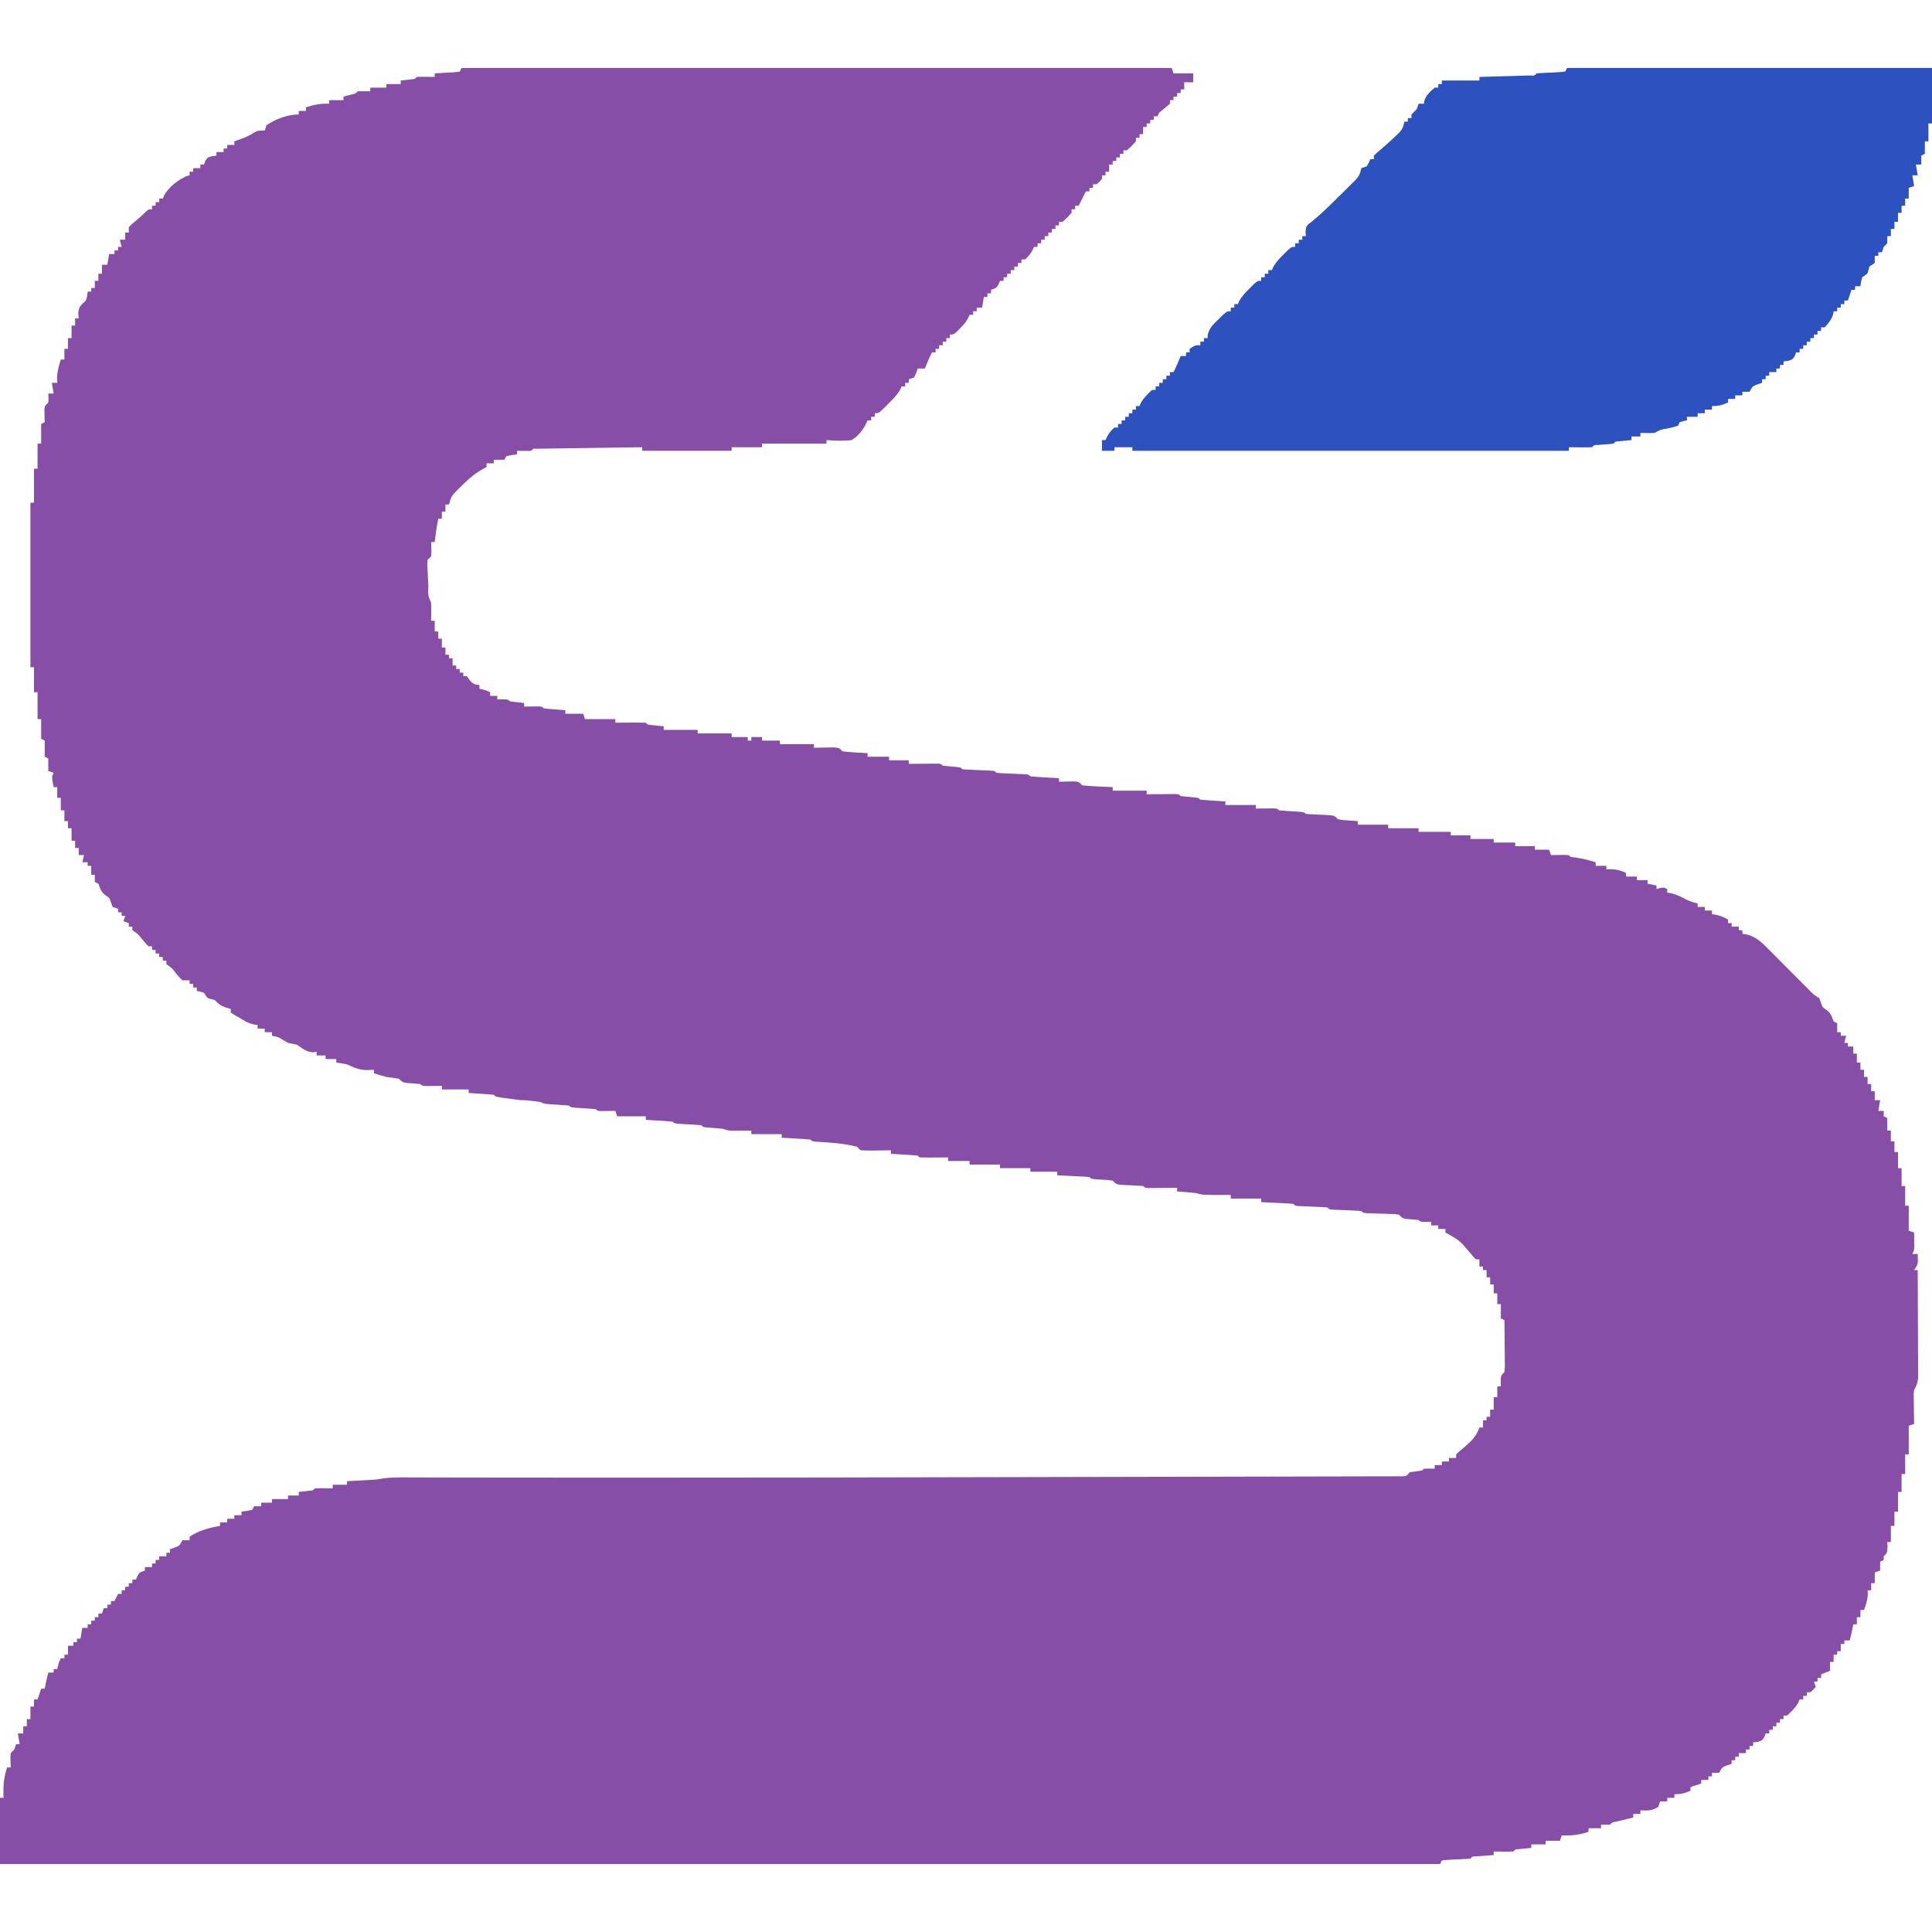
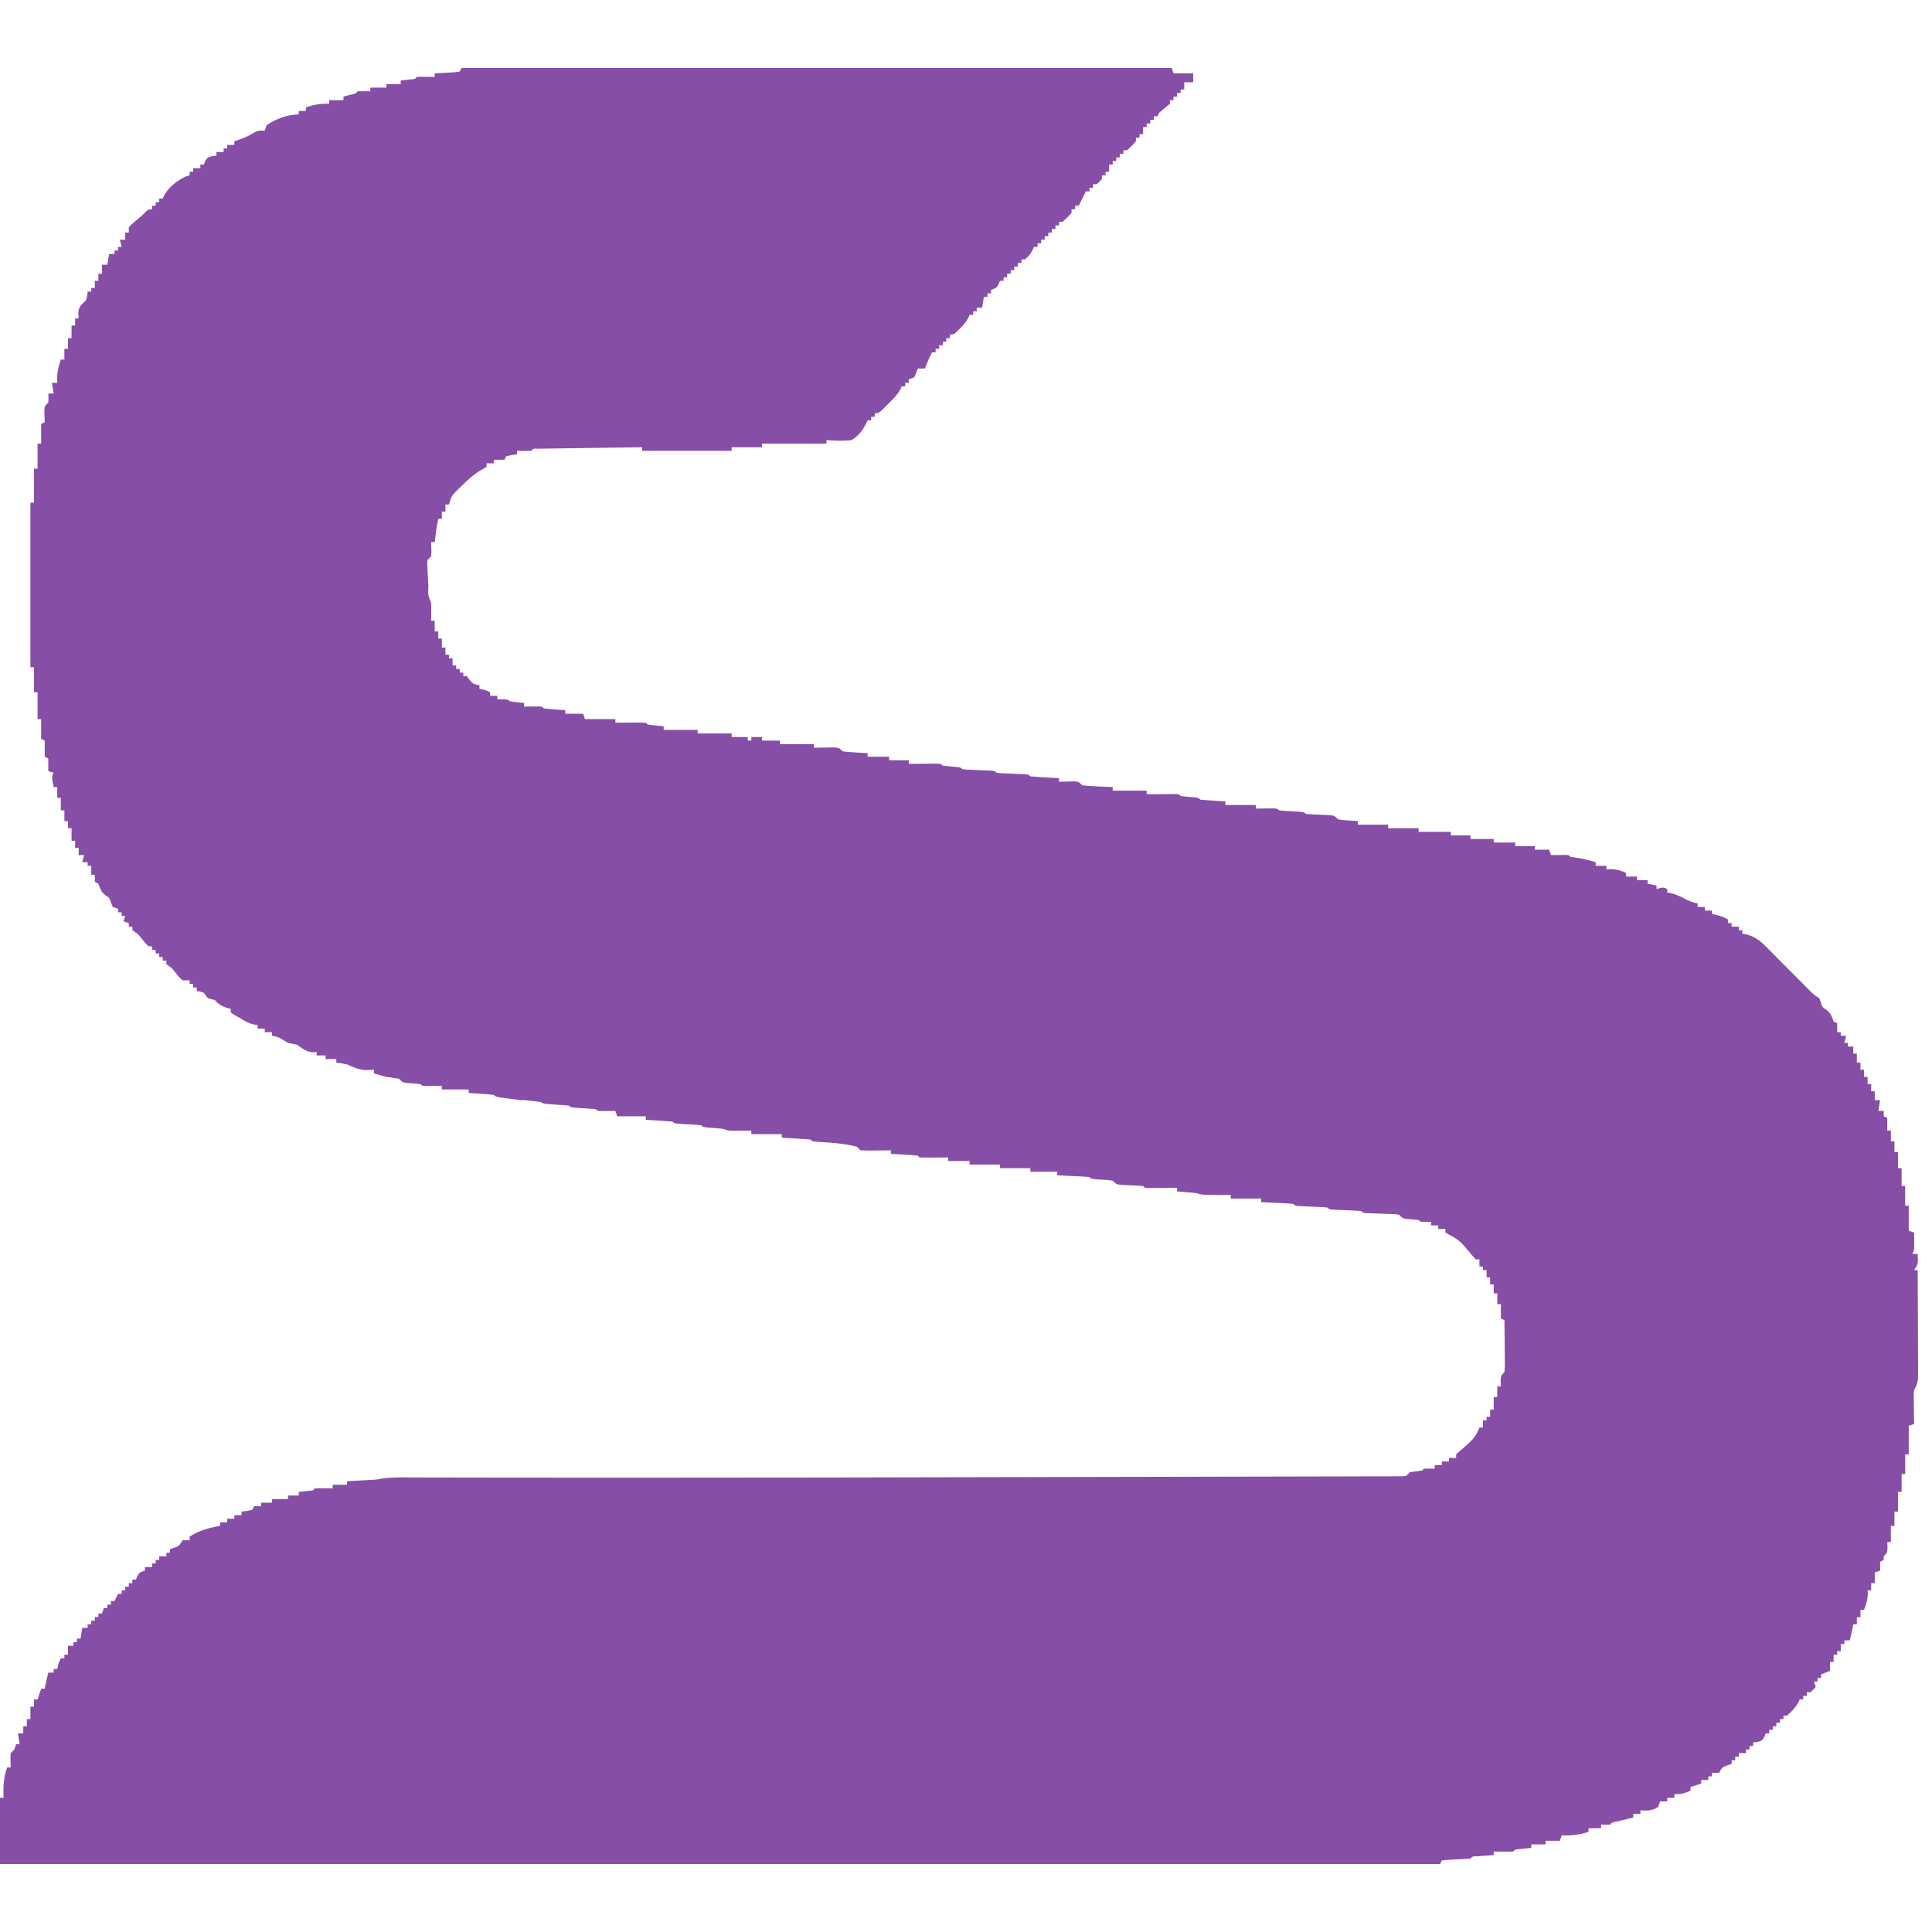
<svg xmlns="http://www.w3.org/2000/svg" version="1.1" width="1080" height="1080">
  <path d="M0 0 C131.01 0 262.02 0 397 0 C397.33 0.99 397.66 1.98 398 3 C401.63 3 405.26 3 409 3 C409 4.65 409 6.3 409 8 C407.35 8 405.7 8 404 8 C404 9.32 404 10.64 404 12 C403.34 12 402.68 12 402 12 C402 12.66 402 13.32 402 14 C401.34 14 400.68 14 400 14 C400 14.66 400 15.32 400 16 C399.34 16 398.68 16 398 16 C398 16.66 398 17.32 398 18 C397.34 18 396.68 18 396 18 C396 18.66 396 19.32 396 20 C394.017 21.687 392.017 23.354 390 25 C389.67 25.66 389.34 26.32 389 27 C388.34 27 387.68 27 387 27 C387 27.66 387 28.32 387 29 C386.34 29 385.68 29 385 29 C385 29.66 385 30.32 385 31 C384.34 31 383.68 31 383 31 C383 31.66 383 32.32 383 33 C382.34 33 381.68 33 381 33 C381 34.32 381 35.64 381 37 C380.34 37 379.68 37 379 37 C379 37.66 379 38.32 379 39 C378.34 39 377.68 39 377 39 C377 39.66 377 40.32 377 41 C374.625 43.625 374.625 43.625 372 46 C371.34 46 370.68 46 370 46 C370 46.66 370 47.32 370 48 C369.34 48 368.68 48 368 48 C368 48.66 368 49.32 368 50 C367.34 50 366.68 50 366 50 C366 50.66 366 51.32 366 52 C365.34 52 364.68 52 364 52 C364 52.66 364 53.32 364 54 C363.34 54 362.68 54 362 54 C362 55.32 362 56.64 362 58 C361.34 58 360.68 58 360 58 C360 58.66 360 59.32 360 60 C359.34 60 358.68 60 358 60 C358 60.66 358 61.32 358 62 C356.625 63.625 356.625 63.625 355 65 C354.34 65 353.68 65 353 65 C353 65.66 353 66.32 353 67 C352.34 67 351.68 67 351 67 C351 67.66 351 68.32 351 69 C350.34 69 349.68 69 349 69 C348.711 69.578 348.423 70.155 348.125 70.75 C346.562 73.875 346.562 73.875 345 77 C344.34 77 343.68 77 343 77 C343 77.66 343 78.32 343 79 C342.34 79 341.68 79 341 79 C341 79.66 341 80.32 341 81 C338.625 83.625 338.625 83.625 336 86 C335.34 86 334.68 86 334 86 C334 86.66 334 87.32 334 88 C333.34 88 332.68 88 332 88 C332 88.66 332 89.32 332 90 C331.34 90 330.68 90 330 90 C330 90.66 330 91.32 330 92 C329.34 92 328.68 92 328 92 C328 92.66 328 93.32 328 94 C327.34 94 326.68 94 326 94 C326 94.66 326 95.32 326 96 C325.34 96 324.68 96 324 96 C324 96.66 324 97.32 324 98 C323.34 98 322.68 98 322 98 C322 98.66 322 99.32 322 100 C321.34 100 320.68 100 320 100 C319.732 100.598 319.464 101.196 319.188 101.812 C318.001 103.998 316.904 105.413 315 107 C314.34 107 313.68 107 313 107 C313 107.66 313 108.32 313 109 C312.34 109 311.68 109 311 109 C311 109.66 311 110.32 311 111 C310.34 111 309.68 111 309 111 C309 111.66 309 112.32 309 113 C308.34 113 307.68 113 307 113 C307 113.66 307 114.32 307 115 C306.34 115 305.68 115 305 115 C305 115.66 305 116.32 305 117 C304.34 117 303.68 117 303 117 C303 117.66 303 118.32 303 119 C302.34 119 301.68 119 301 119 C300.732 119.639 300.464 120.279 300.188 120.938 C299 123 299 123 296 124 C296 124.66 296 125.32 296 126 C295.34 126 294.68 126 294 126 C294 126.66 294 127.32 294 128 C293.34 128 292.68 128 292 128 C291.67 129.98 291.34 131.96 291 134 C290.01 134 289.02 134 288 134 C288 134.66 288 135.32 288 136 C287.34 136 286.68 136 286 136 C286 136.66 286 137.32 286 138 C285.34 138 284.68 138 284 138 C283.742 138.583 283.484 139.165 283.219 139.766 C281.902 142.18 280.449 143.817 278.5 145.75 C277.892 146.364 277.283 146.977 276.656 147.609 C275 149 275 149 273 149 C273 149.66 273 150.32 273 151 C272.34 151 271.68 151 271 151 C271 151.66 271 152.32 271 153 C270.34 153 269.68 153 269 153 C269 153.66 269 154.32 269 155 C268.34 155 267.68 155 267 155 C267 155.66 267 156.32 267 157 C266.34 157 265.68 157 265 157 C265 157.66 265 158.32 265 159 C264.34 159 263.68 159 263 159 C261.477 161.937 260.199 164.917 259 168 C257.68 168 256.36 168 255 168 C254.732 168.804 254.464 169.609 254.188 170.438 C253.796 171.283 253.404 172.129 253 173 C252.01 173.33 251.02 173.66 250 174 C250 174.66 250 175.32 250 176 C249.34 176 248.68 176 248 176 C248 176.66 248 177.32 248 178 C247.34 178 246.68 178 246 178 C245.675 178.812 245.675 178.812 245.344 179.641 C243.535 182.816 241.083 185.207 238.5 187.75 C238.001 188.257 237.502 188.763 236.988 189.285 C233.253 193 233.253 193 231 193 C231 193.66 231 194.32 231 195 C230.34 195 229.68 195 229 195 C229 195.66 229 196.32 229 197 C228.34 197 227.68 197 227 197 C226.727 197.583 226.453 198.165 226.172 198.766 C224.098 202.72 221.899 205.714 218 208 C213.275 208.594 208.736 208.414 204 208 C204 208.66 204 209.32 204 210 C192.12 210 180.24 210 168 210 C168 210.66 168 211.32 168 212 C162.39 212 156.78 212 151 212 C151 212.66 151 213.32 151 214 C134.5 214 118 214 101 214 C101 213.34 101 212.68 101 212 C93.064 212.107 85.128 212.22 77.192 212.339 C73.507 212.395 69.822 212.448 66.137 212.497 C62.584 212.545 59.031 212.597 55.478 212.653 C54.12 212.673 52.761 212.692 51.403 212.709 C49.506 212.733 47.61 212.764 45.713 212.795 C44.632 212.81 43.55 212.826 42.436 212.842 C40.052 212.728 40.052 212.728 39 214 C36.329 214.141 33.676 214.042 31 214 C31 214.66 31 215.32 31 216 C29.546 216.186 29.546 216.186 28.062 216.375 C27.052 216.581 26.041 216.787 25 217 C24.67 217.66 24.34 218.32 24 219 C22.02 219 20.04 219 18 219 C18 219.66 18 220.32 18 221 C16.68 221 15.36 221 14 221 C14 221.66 14 222.32 14 223 C12.928 223.619 11.855 224.238 10.75 224.875 C6.476 227.43 3.078 230.576 -0.438 234.062 C-0.97 234.581 -1.502 235.1 -2.05 235.634 C-5.64 239.241 -5.64 239.241 -7 244 C-7.66 244 -8.32 244 -9 244 C-9 245.32 -9 246.64 -9 248 C-9.66 248 -10.32 248 -11 248 C-11 249.32 -11 250.64 -11 252 C-11.66 252 -12.32 252 -13 252 C-13.943 256.312 -14.48 260.621 -15 265 C-15.66 265 -16.32 265 -17 265 C-16.959 266.279 -16.918 267.558 -16.875 268.875 C-16.805 271.055 -16.805 271.055 -17 273 C-17.66 273.66 -18.32 274.32 -19 275 C-19.201 277.413 -19.201 277.413 -19.012 280.191 C-18.941 281.732 -18.941 281.732 -18.869 283.303 C-18.809 284.378 -18.749 285.454 -18.688 286.562 C-18.639 287.642 -18.591 288.722 -18.541 289.834 C-18.748 294.777 -18.748 294.777 -17 299 C-16.928 300.686 -16.916 302.375 -16.938 304.062 C-16.947 304.982 -16.956 305.901 -16.965 306.848 C-16.982 307.913 -16.982 307.913 -17 309 C-16.34 309 -15.68 309 -15 309 C-15 310.98 -15 312.96 -15 315 C-14.34 315 -13.68 315 -13 315 C-13 316.32 -13 317.64 -13 319 C-12.34 319 -11.68 319 -11 319 C-11 320.65 -11 322.3 -11 324 C-10.34 324 -9.68 324 -9 324 C-9 325.32 -9 326.64 -9 328 C-8.34 328 -7.68 328 -7 328 C-7 328.66 -7 329.32 -7 330 C-6.34 330 -5.68 330 -5 330 C-5 331.32 -5 332.64 -5 334 C-4.34 334 -3.68 334 -3 334 C-3 334.66 -3 335.32 -3 336 C-2.34 336 -1.68 336 -1 336 C-1 336.66 -1 337.32 -1 338 C-0.34 338 0.32 338 1 338 C1 338.66 1 339.32 1 340 C1.66 340 2.32 340 3 340 C3.454 340.639 3.908 341.279 4.375 341.938 C6.211 344.268 7.129 344.604 10 345 C10 345.66 10 346.32 10 347 C10.619 347.144 11.238 347.289 11.875 347.438 C14 348 14 348 16 349 C16 349.66 16 350.32 16 351 C17.32 351 18.64 351 20 351 C20 351.66 20 352.32 20 353 C21.454 352.969 21.454 352.969 22.938 352.938 C26 353 26 353 27 354 C28.347 354.231 29.704 354.412 31.062 354.562 C32.362 354.707 33.661 354.851 35 355 C35 355.66 35 356.32 35 357 C35.71 356.988 36.421 356.977 37.152 356.965 C38.531 356.951 38.531 356.951 39.938 356.938 C40.854 356.926 41.771 356.914 42.715 356.902 C45 357 45 357 46 358 C48.016 358.234 50.038 358.413 52.062 358.562 C53.167 358.646 54.272 358.73 55.41 358.816 C56.265 358.877 57.119 358.938 58 359 C58 359.66 58 360.32 58 361 C61.3 361 64.6 361 68 361 C68.33 361.99 68.66 362.98 69 364 C74.61 364 80.22 364 86 364 C86 364.66 86 365.32 86 366 C87.823 365.983 87.823 365.983 89.684 365.965 C91.268 365.955 92.853 365.946 94.438 365.938 C95.24 365.929 96.042 365.921 96.869 365.912 C98.913 365.903 100.957 365.948 103 366 C103.33 366.33 103.66 366.66 104 367 C105.515 367.232 107.038 367.412 108.562 367.562 C109.389 367.646 110.215 367.73 111.066 367.816 C111.704 367.877 112.343 367.938 113 368 C113 368.66 113 369.32 113 370 C119.27 370 125.54 370 132 370 C132 370.66 132 371.32 132 372 C138.27 372 144.54 372 151 372 C151 372.66 151 373.32 151 374 C153.97 374 156.94 374 160 374 C160 374.66 160 375.32 160 376 C160.66 376 161.32 376 162 376 C162 375.34 162 374.68 162 374 C163.98 374 165.96 374 168 374 C168 374.66 168 375.32 168 376 C171.3 376 174.6 376 178 376 C178 376.66 178 377.32 178 378 C184.27 378 190.54 378 197 378 C197 378.66 197 379.32 197 380 C197.987 379.977 198.975 379.954 199.992 379.93 C201.274 379.912 202.555 379.894 203.875 379.875 C205.151 379.852 206.427 379.829 207.742 379.805 C211 380 211 380 213 382 C215.365 382.301 217.744 382.495 220.125 382.625 C221.406 382.7 222.688 382.775 224.008 382.852 C224.995 382.901 225.983 382.95 227 383 C227 383.66 227 384.32 227 385 C230.96 385 234.92 385 239 385 C239 385.66 239 386.32 239 387 C242.63 387 246.26 387 250 387 C250 387.66 250 388.32 250 389 C251.288 388.988 252.576 388.977 253.902 388.965 C255.581 388.955 257.259 388.946 258.938 388.938 C259.788 388.929 260.638 388.921 261.514 388.912 C262.323 388.909 263.131 388.906 263.965 388.902 C265.088 388.894 265.088 388.894 266.234 388.886 C268 389 268 389 269 390 C270.662 390.208 272.33 390.367 274 390.5 C278.889 390.889 278.889 390.889 280 392 C281.329 392.144 282.664 392.227 284 392.281 C284.804 392.319 285.609 392.356 286.438 392.395 C287.706 392.447 287.706 392.447 289 392.5 C290.667 392.569 292.334 392.641 294 392.719 C294.743 392.749 295.485 392.779 296.25 392.811 C298 393 298 393 299 394 C300.329 394.144 301.664 394.227 303 394.281 C303.804 394.319 304.609 394.356 305.438 394.395 C306.706 394.447 306.706 394.447 308 394.5 C309.667 394.569 311.334 394.641 313 394.719 C313.743 394.749 314.485 394.779 315.25 394.811 C317 395 317 395 318 396 C320.692 396.237 323.365 396.422 326.062 396.562 C326.821 396.606 327.58 396.649 328.361 396.693 C330.241 396.8 332.12 396.9 334 397 C334 397.66 334 398.32 334 399 C334.771 398.977 335.542 398.954 336.336 398.93 C337.339 398.912 338.342 398.894 339.375 398.875 C340.872 398.84 340.872 398.84 342.398 398.805 C345 399 345 399 347 401 C349.9 401.307 352.718 401.512 355.625 401.625 C356.427 401.664 357.229 401.702 358.055 401.742 C360.036 401.837 362.018 401.919 364 402 C364 402.66 364 403.32 364 404 C370.27 404 376.54 404 383 404 C383 404.66 383 405.32 383 406 C384.288 405.988 385.576 405.977 386.902 405.965 C388.581 405.955 390.259 405.946 391.938 405.938 C392.788 405.929 393.638 405.921 394.514 405.912 C395.323 405.909 396.131 405.906 396.965 405.902 C398.088 405.894 398.088 405.894 399.234 405.886 C401 406 401 406 402 407 C403.662 407.208 405.33 407.367 407 407.5 C411.889 407.889 411.889 407.889 413 409 C415.35 409.235 417.706 409.414 420.062 409.562 C421.998 409.688 421.998 409.688 423.973 409.816 C424.972 409.877 425.971 409.938 427 410 C427 410.66 427 411.32 427 412 C432.61 412 438.22 412 444 412 C444 412.66 444 413.32 444 414 C444.855 413.988 445.709 413.977 446.59 413.965 C448.247 413.951 448.247 413.951 449.938 413.938 C451.04 413.926 452.142 413.914 453.277 413.902 C456 414 456 414 457 415 C459.33 415.21 461.664 415.368 464 415.5 C470.889 415.889 470.889 415.889 472 417 C475.396 417.237 478.784 417.396 482.186 417.518 C487.787 417.787 487.787 417.787 490 420 C492.662 420.463 492.662 420.463 495.625 420.625 C497.129 420.737 497.129 420.737 498.664 420.852 C499.435 420.901 500.206 420.95 501 421 C501 421.66 501 422.32 501 423 C506.61 423 512.22 423 518 423 C518 423.66 518 424.32 518 425 C523.61 425 529.22 425 535 425 C535 425.66 535 426.32 535 427 C540.94 427 546.88 427 553 427 C553 427.66 553 428.32 553 429 C556.63 429 560.26 429 564 429 C564 429.66 564 430.32 564 431 C568.29 431 572.58 431 577 431 C577 431.66 577 432.32 577 433 C580.96 433 584.92 433 589 433 C589 433.66 589 434.32 589 435 C592.63 435 596.26 435 600 435 C600 435.66 600 436.32 600 437 C602.64 437 605.28 437 608 437 C608.33 437.99 608.66 438.98 609 440 C609.71 439.988 610.421 439.977 611.152 439.965 C612.531 439.951 612.531 439.951 613.938 439.938 C614.854 439.926 615.771 439.914 616.715 439.902 C619 440 619 440 620 441 C621.031 441.144 622.062 441.289 623.125 441.438 C626.943 441.992 630.322 442.874 634 444 C634 444.66 634 445.32 634 446 C635.98 446 637.96 446 640 446 C640 446.66 640 447.32 640 448 C640.887 447.959 641.774 447.918 642.688 447.875 C645.973 447.999 648.054 448.614 651 450 C651 450.66 651 451.32 651 452 C652.98 452 654.96 452 657 452 C657 452.66 657 453.32 657 454 C658.98 454 660.96 454 663 454 C663 454.66 663 455.32 663 456 C664.65 456.33 666.3 456.66 668 457 C668 457.66 668 458.32 668 459 C668.619 458.814 669.237 458.629 669.875 458.438 C672 458 672 458 674 459 C674 459.66 674 460.32 674 461 C674.66 461.082 675.32 461.165 676 461.25 C679.342 462.085 682.016 463.437 685.035 465.062 C687.012 466.006 688.864 466.543 691 467 C691 467.66 691 468.32 691 469 C692.32 469 693.64 469 695 469 C695 469.66 695 470.32 695 471 C696.32 471 697.64 471 699 471 C699 471.66 699 472.32 699 473 C699.742 473.124 700.485 473.248 701.25 473.375 C703.801 473.955 705.727 474.737 708 476 C708 476.66 708 477.32 708 478 C708.66 478 709.32 478 710 478 C710 478.66 710 479.32 710 480 C711.32 480 712.64 480 714 480 C714 480.66 714 481.32 714 482 C714.66 482 715.32 482 716 482 C716 482.66 716 483.32 716 484 C716.722 484.103 717.444 484.206 718.188 484.312 C723.826 485.691 727.021 488.949 731 493 C731.974 493.98 732.948 494.96 733.923 495.938 C734.436 496.455 734.95 496.972 735.479 497.505 C737.776 499.815 740.076 502.123 742.376 504.431 C743.59 505.65 744.803 506.87 746.015 508.091 C747.772 509.86 749.532 511.625 751.293 513.391 C751.836 513.938 752.378 514.486 752.938 515.051 C755.702 517.877 755.702 517.877 759 520 C759.289 520.784 759.577 521.567 759.875 522.375 C760.783 525.097 760.783 525.097 763 526.5 C765.494 528.371 765.941 530.124 767 533 C767.99 533.495 767.99 533.495 769 534 C769 535.65 769 537.3 769 539 C769.66 539 770.32 539 771 539 C771 539.66 771 540.32 771 541 C771.99 541 772.98 541 774 541 C773.67 542.32 773.34 543.64 773 545 C773.66 545 774.32 545 775 545 C775 545.66 775 546.32 775 547 C775.99 547 776.98 547 778 547 C778 548.32 778 549.64 778 551 C778.66 551 779.32 551 780 551 C780 552.65 780 554.3 780 556 C780.66 556 781.32 556 782 556 C782 557.32 782 558.64 782 560 C782.66 560 783.32 560 784 560 C784 561.32 784 562.64 784 564 C784.66 564 785.32 564 786 564 C786 565.32 786 566.64 786 568 C786.66 568 787.32 568 788 568 C788 569.32 788 570.64 788 572 C788.66 572 789.32 572 790 572 C790 573.65 790 575.3 790 577 C790.99 577 791.98 577 793 577 C792.67 578.98 792.34 580.96 792 583 C792.99 583 793.98 583 795 583 C795 583.99 795 584.98 795 586 C795.99 586.495 795.99 586.495 797 587 C797 589.31 797 591.62 797 594 C797.66 594 798.32 594 799 594 C799 595.98 799 597.96 799 600 C799.66 600 800.32 600 801 600 C801 601.98 801 603.96 801 606 C801.66 606 802.32 606 803 606 C803 608.97 803 611.94 803 615 C803.66 615 804.32 615 805 615 C805 618.3 805 621.6 805 625 C805.66 625 806.32 625 807 625 C807 628.63 807 632.26 807 636 C807.66 636 808.32 636 809 636 C809 640.62 809 645.24 809 650 C809.99 650.33 810.98 650.66 812 651 C812.027 652.625 812.046 654.25 812.062 655.875 C812.074 656.78 812.086 657.685 812.098 658.617 C812 661 812 661 811 663 C811.99 663 812.98 663 814 663 C814.25 668.625 814.25 668.625 812 672 C812.66 672 813.32 672 814 672 C814.046 680.145 814.082 688.29 814.104 696.435 C814.114 700.217 814.128 704 814.151 707.782 C814.173 711.432 814.185 715.083 814.19 718.733 C814.193 720.125 814.201 721.518 814.211 722.91 C814.226 724.861 814.227 726.812 814.227 728.763 C814.231 729.873 814.236 730.983 814.241 732.127 C814.001 734.99 813.406 736.544 812 739 C811.728 741.219 811.728 741.219 811.805 743.547 C811.811 744.391 811.818 745.236 811.824 746.105 C811.841 746.978 811.858 747.851 811.875 748.75 C811.889 750.082 811.889 750.082 811.902 751.441 C811.926 753.628 811.959 755.814 812 758 C811.01 758.33 810.02 758.66 809 759 C809 764.28 809 769.56 809 775 C808.34 775 807.68 775 807 775 C807 778.63 807 782.26 807 786 C806.34 786 805.68 786 805 786 C805 789.3 805 792.6 805 796 C804.34 796 803.68 796 803 796 C803 799.63 803 803.26 803 807 C802.34 807 801.68 807 801 807 C801 809.64 801 812.28 801 815 C800.34 815 799.68 815 799 815 C799 817.97 799 820.94 799 824 C798.34 824 797.68 824 797 824 C797.062 825.423 797.062 825.423 797.125 826.875 C797 830 797 830 795 832 C795 832.66 795 833.32 795 834 C794.34 834.33 793.68 834.66 793 835 C793 836.65 793 838.3 793 840 C792.01 840.33 791.02 840.66 790 841 C790 842.98 790 844.96 790 847 C789.34 847 788.68 847 788 847 C788 848.32 788 849.64 788 851 C787.34 851 786.68 851 786 851 C786.062 852.052 786.062 852.052 786.125 853.125 C785.983 856.384 785.133 858.956 784 862 C783.34 862 782.68 862 782 862 C782 863.32 782 864.64 782 866 C781.34 866 780.68 866 780 866 C780 867.32 780 868.64 780 870 C779.34 870 778.68 870 778 870 C777.856 870.742 777.711 871.485 777.562 872.25 C777.098 874.52 776.581 876.758 776 879 C775.01 879 774.02 879 773 879 C773 879.66 773 880.32 773 881 C772.34 881 771.68 881 771 881 C771 882.32 771 883.64 771 885 C770.34 885 769.68 885 769 885 C769 885.66 769 886.32 769 887 C768.34 887 767.68 887 767 887 C767 888.32 767 889.64 767 891 C766.34 891 765.68 891 765 891 C765 892.65 765 894.3 765 896 C763.35 896.66 761.7 897.32 760 898 C760 898.66 760 899.32 760 900 C759.34 900 758.68 900 758 900 C758 900.66 758 901.32 758 902 C757.34 902 756.68 902 756 902 C756.33 902.99 756.66 903.98 757 905 C755.625 906.5 755.625 906.5 754 908 C753.34 908 752.68 908 752 908 C752 908.66 752 909.32 752 910 C751.34 910 750.68 910 750 910 C750 910.66 750 911.32 750 912 C749.34 912 748.68 912 748 912 C747.773 912.557 747.546 913.114 747.312 913.688 C745.624 916.662 743.533 918.72 741 921 C740.34 921 739.68 921 739 921 C739 921.66 739 922.32 739 923 C738.34 923 737.68 923 737 923 C737 923.66 737 924.32 737 925 C736.34 925 735.68 925 735 925 C735 925.66 735 926.32 735 927 C734.34 927 733.68 927 733 927 C733 927.66 733 928.32 733 929 C732.34 929 731.68 929 731 929 C731 929.66 731 930.32 731 931 C730.34 931 729.68 931 729 931 C728.773 931.639 728.546 932.279 728.312 932.938 C727 935 727 935 724.375 935.75 C723.591 935.832 722.808 935.915 722 936 C722 936.66 722 937.32 722 938 C721.34 938 720.68 938 720 938 C720 938.66 720 939.32 720 940 C719.34 940 718.68 940 718 940 C718 940.66 718 941.32 718 942 C716.68 942 715.36 942 714 942 C714 942.66 714 943.32 714 944 C713.34 944 712.68 944 712 944 C712 944.66 712 945.32 712 946 C711.34 946 710.68 946 710 946 C710 946.66 710 947.32 710 948 C709.216 948.268 708.433 948.536 707.625 948.812 C704.719 949.848 704.719 949.848 703 953 C701.68 953 700.36 953 699 953 C699 953.66 699 954.32 699 955 C698.34 955 697.68 955 697 955 C697 955.66 697 956.32 697 957 C695.68 957 694.36 957 693 957 C693 957.66 693 958.32 693 959 C691.02 959.66 689.04 960.32 687 961 C687 961.66 687 962.32 687 963 C683.629 964.498 681.796 965 678 965 C678 965.66 678 966.32 678 967 C676.68 967 675.36 967 674 967 C674 967.66 674 968.32 674 969 C672.68 969 671.36 969 670 969 C669.67 969.99 669.34 970.98 669 972 C665.755 974.283 662.875 974.176 659 974 C659 974.66 659 975.32 659 976 C657.68 976 656.36 976 655 976 C655 976.66 655 977.32 655 978 C654.145 978.205 653.291 978.41 652.41 978.621 C651.305 978.891 650.201 979.16 649.062 979.438 C647.409 979.838 647.409 979.838 645.723 980.246 C643.106 980.73 643.106 980.73 642 982 C640.334 982.041 638.666 982.043 637 982 C637 982.66 637 983.32 637 984 C634.69 984 632.38 984 630 984 C630 984.66 630 985.32 630 986 C624.756 987.748 620.527 988.194 615 988 C614.67 988.99 614.34 989.98 614 991 C611.36 991 608.72 991 606 991 C606 991.66 606 992.32 606 993 C603.36 993 600.72 993 598 993 C598 993.66 598 994.32 598 995 C597.362 995.061 596.724 995.121 596.066 995.184 C595.24 995.267 594.414 995.351 593.562 995.438 C592.739 995.519 591.915 995.6 591.066 995.684 C589.013 995.789 589.013 995.789 588 997 C586.147 997.072 584.292 997.084 582.438 997.062 C580.92 997.049 580.92 997.049 579.371 997.035 C578.197 997.018 578.197 997.018 577 997 C577 997.66 577 998.32 577 999 C576.145 999.061 575.291 999.121 574.41 999.184 C573.305 999.267 572.201 999.351 571.062 999.438 C569.96 999.519 568.858 999.6 567.723 999.684 C565.089 999.704 565.089 999.704 564 1001 C560.575 1001.237 557.157 1001.397 553.727 1001.518 C551.813 1001.609 549.905 1001.797 548 1002 C547.67 1002.66 547.34 1003.32 547 1004 C281.35 1004 15.7 1004 -258 1004 C-258 991.79 -258 979.58 -258 967 C-257.34 967 -256.68 967 -256 967 C-256.023 966.359 -256.046 965.719 -256.07 965.059 C-256.184 959.59 -255.798 955.169 -254 950 C-253.34 950 -252.68 950 -252 950 C-252.041 948.721 -252.083 947.442 -252.125 946.125 C-252.195 943.945 -252.195 943.945 -252 942 C-251.34 941.34 -250.68 940.68 -250 940 C-249.67 939.01 -249.34 938.02 -249 937 C-248.34 937 -247.68 937 -247 937 C-247.495 934.03 -247.495 934.03 -248 931 C-247.01 931 -246.02 931 -245 931 C-245 929.68 -245 928.36 -245 927 C-244.34 927 -243.68 927 -243 927 C-243 925.68 -243 924.36 -243 923 C-242.34 923 -241.68 923 -241 923 C-241 920.69 -241 918.38 -241 916 C-240.34 916 -239.68 916 -239 916 C-239 914.68 -239 913.36 -239 912 C-238.34 912 -237.68 912 -237 912 C-236.34 910.02 -235.68 908.04 -235 906 C-234.34 906 -233.68 906 -233 906 C-232.856 905.258 -232.711 904.515 -232.562 903.75 C-232.098 901.48 -231.581 899.242 -231 897 C-230.01 897 -229.02 897 -228 897 C-228 896.34 -228 895.68 -228 895 C-227.34 895 -226.68 895 -226 895 C-225.783 894.072 -225.783 894.072 -225.562 893.125 C-225 891 -225 891 -224 889 C-223.34 889 -222.68 889 -222 889 C-222 888.34 -222 887.68 -222 887 C-221.34 887 -220.68 887 -220 887 C-220 885.35 -220 883.7 -220 882 C-219.01 882 -218.02 882 -217 882 C-217 881.34 -217 880.68 -217 880 C-216.34 880 -215.68 880 -215 880 C-215 879.34 -215 878.68 -215 878 C-214.34 878 -213.68 878 -213 878 C-212.67 876.02 -212.34 874.04 -212 872 C-211.01 872 -210.02 872 -209 872 C-209 871.34 -209 870.68 -209 870 C-208.34 870 -207.68 870 -207 870 C-207 869.34 -207 868.68 -207 868 C-206.34 868 -205.68 868 -205 868 C-205 867.34 -205 866.68 -205 866 C-204.34 866 -203.68 866 -203 866 C-203 865.34 -203 864.68 -203 864 C-202.34 864 -201.68 864 -201 864 C-200.67 863.01 -200.34 862.02 -200 861 C-199.34 861 -198.68 861 -198 861 C-198 860.34 -198 859.68 -198 859 C-197.34 859 -196.68 859 -196 859 C-196 858.34 -196 857.68 -196 857 C-195.34 857 -194.68 857 -194 857 C-193.34 855.68 -192.68 854.36 -192 853 C-191.34 853 -190.68 853 -190 853 C-190 852.34 -190 851.68 -190 851 C-189.34 851 -188.68 851 -188 851 C-188 850.34 -188 849.68 -188 849 C-187.34 849 -186.68 849 -186 849 C-186 848.34 -186 847.68 -186 847 C-185.34 847 -184.68 847 -184 847 C-184 846.34 -184 845.68 -184 845 C-183.34 845 -182.68 845 -182 845 C-181.598 844.041 -181.598 844.041 -181.188 843.062 C-180 841 -180 841 -177 840 C-177 839.34 -177 838.68 -177 838 C-175.68 838 -174.36 838 -173 838 C-173 837.34 -173 836.68 -173 836 C-172.34 836 -171.68 836 -171 836 C-171 835.34 -171 834.68 -171 834 C-170.34 834 -169.68 834 -169 834 C-169 833.34 -169 832.68 -169 832 C-167.68 832 -166.36 832 -165 832 C-165 831.34 -165 830.68 -165 830 C-164.34 830 -163.68 830 -163 830 C-163 829.34 -163 828.68 -163 828 C-162.216 827.732 -161.433 827.464 -160.625 827.188 C-157.719 826.152 -157.719 826.152 -156 823 C-154.68 823 -153.36 823 -152 823 C-152 822.34 -152 821.68 -152 821 C-146.95 817.633 -140.978 815.964 -135 815 C-135 814.34 -135 813.68 -135 813 C-133.68 813 -132.36 813 -131 813 C-131 812.34 -131 811.68 -131 811 C-129.68 811 -128.36 811 -127 811 C-127 810.34 -127 809.68 -127 809 C-125.68 809 -124.36 809 -123 809 C-123 808.34 -123 807.68 -123 807 C-122.031 806.876 -121.061 806.753 -120.062 806.625 C-119.052 806.419 -118.041 806.212 -117 806 C-116.67 805.34 -116.34 804.68 -116 804 C-114.68 804 -113.36 804 -112 804 C-112 803.34 -112 802.68 -112 802 C-110.02 802 -108.04 802 -106 802 C-106 801.34 -106 800.68 -106 800 C-103.03 800 -100.06 800 -97 800 C-97 799.34 -97 798.68 -97 798 C-95.02 798 -93.04 798 -91 798 C-91 797.34 -91 796.68 -91 796 C-88.949 795.772 -86.898 795.544 -84.848 795.316 C-82.989 795.181 -82.989 795.181 -82 794 C-80.314 793.928 -78.625 793.916 -76.938 793.938 C-76.018 793.947 -75.099 793.956 -74.152 793.965 C-73.442 793.976 -72.732 793.988 -72 794 C-72 793.34 -72 792.68 -72 792 C-69.36 792 -66.72 792 -64 792 C-64 791.34 -64 790.68 -64 790 C-62.854 789.939 -61.708 789.879 -60.527 789.816 C-58.997 789.732 -57.467 789.647 -55.938 789.562 C-55.185 789.523 -54.433 789.484 -53.658 789.443 C-52.914 789.401 -52.169 789.36 -51.402 789.316 C-50.727 789.28 -50.051 789.243 -49.355 789.205 C-46.906 789.027 -46.906 789.027 -44.145 788.493 C-38.568 787.695 -32.953 787.878 -27.332 787.902 C-25.327 787.905 -23.322 787.907 -21.318 787.909 C-19.117 787.912 -16.916 787.918 -14.715 787.925 C-9.837 787.939 -4.959 787.945 -0.081 787.95 C6.338 787.958 12.757 787.967 19.176 787.977 C41.525 788.015 63.874 788.021 86.223 788.023 C87.432 788.024 88.641 788.024 89.886 788.024 C164.657 788.033 239.427 787.886 314.198 787.712 C318.506 787.703 322.814 787.693 327.122 787.683 C328.721 787.679 328.721 787.679 330.352 787.675 C346.582 787.638 362.812 787.606 379.041 787.578 C397.762 787.546 416.482 787.506 435.202 787.457 C444.946 787.432 454.691 787.41 464.435 787.397 C472.616 787.385 480.797 787.368 488.979 787.341 C493.131 787.327 497.283 787.317 501.435 787.316 C505.22 787.314 509.004 787.304 512.788 787.286 C514.811 787.279 516.834 787.281 518.857 787.284 C520.045 787.277 521.232 787.269 522.455 787.262 C524 787.258 524 787.258 525.577 787.255 C528.182 787.238 528.182 787.238 530 785 C532.328 784.632 534.662 784.298 537 784 C537.33 783.67 537.66 783.34 538 783 C540 782.959 542 782.957 544 783 C544 782.34 544 781.68 544 781 C545.32 781 546.64 781 548 781 C548 780.34 548 779.68 548 779 C549.32 779 550.64 779 552 779 C552 778.34 552 777.68 552 777 C553.32 777 554.64 777 556 777 C556 776.34 556 775.68 556 775 C557.609 773.449 557.609 773.449 559.75 771.688 C563.81 768.231 567.279 765.164 569 760 C569.66 760 570.32 760 571 760 C571 758.68 571 757.36 571 756 C571.66 756 572.32 756 573 756 C573 755.34 573 754.68 573 754 C573.66 754 574.32 754 575 754 C575 752.68 575 751.36 575 750 C575.66 750 576.32 750 577 750 C577 747.69 577 745.38 577 743 C577.66 743 578.32 743 579 743 C579 741.02 579 739.04 579 737 C579.66 737 580.32 737 581 737 C580.938 735.577 580.938 735.577 580.875 734.125 C581 731 581 731 583 729 C583.279 725.987 583.279 725.987 583.195 722.461 C583.186 720.508 583.186 720.508 583.176 718.516 C583.159 717.135 583.142 715.755 583.125 714.375 C583.115 712.987 583.106 711.599 583.098 710.211 C583.074 706.807 583.041 703.404 583 700 C582.34 699.67 581.68 699.34 581 699 C581 696.36 581 693.72 581 691 C580.34 691 579.68 691 579 691 C579 689.02 579 687.04 579 685 C578.34 685 577.68 685 577 685 C577 683.35 577 681.7 577 680 C576.34 680 575.68 680 575 680 C575 678.68 575 677.36 575 676 C574.34 676 573.68 676 573 676 C573 674.68 573 673.36 573 672 C572.34 672 571.68 672 571 672 C571 671.34 571 670.68 571 670 C570.34 670 569.68 670 569 670 C569 668.68 569 667.36 569 666 C568.34 666 567.68 666 567 666 C565.52 664.461 565.52 664.461 563.812 662.375 C557.875 655.356 557.875 655.356 550 651 C550 650.34 550 649.68 550 649 C548.68 649 547.36 649 546 649 C546 648.34 546 647.68 546 647 C544.68 647 543.36 647 542 647 C542 646.34 542 645.68 542 645 C540.546 645.031 540.546 645.031 539.062 645.062 C536 645 536 645 535 644 C532.713 643.718 530.426 643.552 528.129 643.379 C526 643 526 643 524 641 C521.887 640.647 521.887 640.647 519.465 640.621 C518.573 640.587 517.682 640.553 516.764 640.518 C515.831 640.491 514.898 640.465 513.938 640.438 C512.092 640.378 510.247 640.314 508.402 640.246 C507.582 640.222 506.762 640.198 505.918 640.174 C504 640 504 640 503 639 C501.671 638.856 500.336 638.773 499 638.719 C497.793 638.663 497.793 638.663 496.562 638.605 C495.294 638.553 495.294 638.553 494 638.5 C492.333 638.431 490.666 638.359 489 638.281 C488.257 638.251 487.515 638.221 486.75 638.189 C485 638 485 638 484 637 C482.671 636.856 481.336 636.773 480 636.719 C478.793 636.663 478.793 636.663 477.562 636.605 C476.294 636.553 476.294 636.553 475 636.5 C473.333 636.431 471.666 636.359 470 636.281 C469.257 636.251 468.515 636.221 467.75 636.189 C466 636 466 636 465 635 C463.66 634.844 462.312 634.75 460.965 634.684 C459.752 634.621 459.752 634.621 458.514 634.557 C457.238 634.498 457.238 634.498 455.938 634.438 C455.083 634.394 454.229 634.351 453.35 634.307 C451.233 634.2 449.117 634.1 447 634 C447 633.34 447 632.68 447 632 C441.39 632 435.78 632 430 632 C430 631.34 430 630.68 430 630 C429.18 630 428.36 630 427.516 630 C414 630 414 630 411 629 C409.108 628.778 407.211 628.594 405.312 628.438 C404.319 628.354 403.325 628.27 402.301 628.184 C401.542 628.123 400.782 628.062 400 628 C400 627.34 400 626.68 400 626 C398.712 626.012 397.424 626.023 396.098 626.035 C394.419 626.045 392.741 626.054 391.062 626.062 C390.212 626.071 389.362 626.079 388.486 626.088 C387.677 626.091 386.869 626.094 386.035 626.098 C385.286 626.103 384.537 626.108 383.766 626.114 C382 626 382 626 381 625 C377.819 624.763 374.646 624.604 371.459 624.482 C366.213 624.213 366.213 624.213 364 622 C361.14 621.574 361.14 621.574 357.938 621.438 C352.097 621.097 352.097 621.097 351 620 C349.66 619.844 348.312 619.75 346.965 619.684 C345.752 619.621 345.752 619.621 344.514 619.557 C343.238 619.498 343.238 619.498 341.938 619.438 C341.083 619.394 340.229 619.351 339.35 619.307 C337.233 619.2 335.117 619.1 333 619 C333 618.34 333 617.68 333 617 C328.05 617 323.1 617 318 617 C318 616.34 318 615.68 318 615 C312.39 615 306.78 615 301 615 C301 614.34 301 613.68 301 613 C295.39 613 289.78 613 284 613 C284 612.34 284 611.68 284 611 C280.04 611 276.08 611 272 611 C272 610.34 272 609.68 272 609 C270.857 609.012 269.713 609.023 268.535 609.035 C267.044 609.045 265.553 609.054 264.062 609.062 C263.308 609.071 262.553 609.079 261.775 609.088 C259.85 609.097 257.925 609.052 256 609 C255.67 608.67 255.34 608.34 255 608 C252.474 607.763 249.969 607.578 247.438 607.438 C246.371 607.373 246.371 607.373 245.283 607.307 C243.522 607.2 241.761 607.1 240 607 C240 606.34 240 605.68 240 605 C238.796 605.023 237.592 605.046 236.352 605.07 C234.776 605.089 233.201 605.107 231.625 605.125 C230.831 605.142 230.037 605.159 229.219 605.176 C227.145 605.193 225.071 605.103 223 605 C222.34 604.34 221.68 603.68 221 603 C213.67 601.146 206.043 600.683 198.52 600.246 C196 600 196 600 195 599 C192.308 598.763 189.635 598.578 186.938 598.438 C186.179 598.394 185.42 598.351 184.639 598.307 C182.759 598.2 180.88 598.1 179 598 C179 597.34 179 596.68 179 596 C173.39 596 167.78 596 162 596 C162 595.34 162 594.68 162 594 C161.096 594.012 160.193 594.023 159.262 594.035 C157.492 594.049 157.492 594.049 155.688 594.062 C154.516 594.074 153.344 594.086 152.137 594.098 C149 594 149 594 146 593 C143.136 592.698 140.271 592.492 137.398 592.281 C135 592 135 592 134 591 C131.496 590.789 129.009 590.624 126.5 590.5 C119.135 590.135 119.135 590.135 118 589 C115.474 588.763 112.969 588.578 110.438 588.438 C109.371 588.373 109.371 588.373 108.283 588.307 C106.522 588.2 104.761 588.1 103 588 C103 587.34 103 586.68 103 586 C97.72 586 92.44 586 87 586 C86.67 585.01 86.34 584.02 86 583 C85.29 583.012 84.579 583.023 83.848 583.035 C82.469 583.049 82.469 583.049 81.062 583.062 C80.146 583.074 79.229 583.086 78.285 583.098 C76 583 76 583 75 582 C72.67 581.79 70.336 581.632 68 581.5 C61.111 581.111 61.111 581.111 60 580 C57.691 579.79 55.377 579.632 53.062 579.5 C46.22 579.11 46.22 579.11 44 578 C42.505 577.774 41.004 577.591 39.5 577.438 C38.706 577.354 37.912 577.27 37.094 577.184 C35.018 576.971 35.018 576.971 33 577 C30.643 576.706 28.29 576.39 25.938 576.062 C24.668 575.888 23.398 575.714 22.09 575.535 C19 575 19 575 18 574 C15.65 573.765 13.294 573.586 10.938 573.438 C9.647 573.354 8.357 573.27 7.027 573.184 C6.028 573.123 5.029 573.062 4 573 C4 572.34 4 571.68 4 571 C-0.95 571 -5.9 571 -11 571 C-11 570.34 -11 569.68 -11 569 C-11.782 569.012 -12.565 569.023 -13.371 569.035 C-14.889 569.049 -14.889 569.049 -16.438 569.062 C-17.447 569.074 -18.456 569.086 -19.496 569.098 C-22 569 -22 569 -23 568 C-25.548 567.717 -28.095 567.552 -30.652 567.379 C-33 567 -33 567 -35 565 C-37.329 564.635 -39.663 564.306 -42 564 C-44.363 563.409 -46.669 562.713 -49 562 C-49 561.34 -49 560.68 -49 560 C-50.763 560.093 -50.763 560.093 -52.562 560.188 C-56.943 560.203 -60.022 558.842 -64 557 C-65.988 556.602 -67.987 556.245 -70 556 C-70 555.34 -70 554.68 -70 554 C-71.98 554 -73.96 554 -76 554 C-76 553.34 -76 552.68 -76 552 C-77.65 552 -79.3 552 -81 552 C-81 551.34 -81 550.68 -81 550 C-82.052 550.124 -82.052 550.124 -83.125 550.25 C-86.932 549.919 -88.883 548.143 -92 546 C-93.66 545.636 -95.327 545.3 -97 545 C-98.677 544.018 -100.345 543.019 -102 542 C-104.191 541.304 -104.191 541.304 -106 541 C-106 540.34 -106 539.68 -106 539 C-107.32 539 -108.64 539 -110 539 C-110 538.34 -110 537.68 -110 537 C-111.32 537 -112.64 537 -114 537 C-114 536.34 -114 535.68 -114 535 C-114.722 534.897 -115.444 534.794 -116.188 534.688 C-119.294 533.928 -121.327 532.737 -124 531 C-125.392 530.227 -125.392 530.227 -126.812 529.438 C-127.895 528.726 -127.895 528.726 -129 528 C-129 527.34 -129 526.68 -129 526 C-129.928 525.732 -130.856 525.464 -131.812 525.188 C-134.889 524.041 -135.833 523.265 -138 521 C-138.681 520.835 -139.361 520.67 -140.062 520.5 C-142 520 -142 520 -144 517 C-146.059 516.276 -146.059 516.276 -148 516 C-148 515.34 -148 514.68 -148 514 C-148.66 514 -149.32 514 -150 514 C-150 513.34 -150 512.68 -150 512 C-150.66 512 -151.32 512 -152 512 C-152 511.34 -152 510.68 -152 510 C-153.32 510 -154.64 510 -156 510 C-157.852 508.285 -157.852 508.285 -159.625 506.062 C-161.936 503.067 -161.936 503.067 -165 501 C-165 500.34 -165 499.68 -165 499 C-165.66 499 -166.32 499 -167 499 C-167 498.34 -167 497.68 -167 497 C-167.66 497 -168.32 497 -169 497 C-169 496.34 -169 495.68 -169 495 C-169.66 495 -170.32 495 -171 495 C-171 494.34 -171 493.68 -171 493 C-171.66 493 -172.32 493 -173 493 C-173 492.34 -173 491.68 -173 491 C-173.66 491 -174.32 491 -175 491 C-176.656 489.285 -176.656 489.285 -178.5 487.062 C-180.889 484.08 -180.889 484.08 -184 482 C-184 481.34 -184 480.68 -184 480 C-184.66 480 -185.32 480 -186 480 C-186 479.34 -186 478.68 -186 478 C-186.99 477.67 -187.98 477.34 -189 477 C-188.67 476.01 -188.34 475.02 -188 474 C-188.66 474 -189.32 474 -190 474 C-190 473.34 -190 472.68 -190 472 C-190.66 472 -191.32 472 -192 472 C-192 471.34 -192 470.68 -192 470 C-192.99 469.67 -193.98 469.34 -195 469 C-195.309 468.216 -195.619 467.433 -195.938 466.625 C-196.779 463.897 -196.779 463.897 -199 462.5 C-201.494 460.629 -201.941 458.876 -203 456 C-203.66 455.67 -204.32 455.34 -205 455 C-205 453.68 -205 452.36 -205 451 C-205.66 451 -206.32 451 -207 451 C-207 449.35 -207 447.7 -207 446 C-207.66 446 -208.32 446 -209 446 C-209 445.34 -209 444.68 -209 444 C-209.99 444 -210.98 444 -212 444 C-211.67 442.68 -211.34 441.36 -211 440 C-211.99 440 -212.98 440 -214 440 C-214 438.68 -214 437.36 -214 436 C-214.66 436 -215.32 436 -216 436 C-216 434.68 -216 433.36 -216 432 C-216.66 432 -217.32 432 -218 432 C-218 429.69 -218 427.38 -218 425 C-218.66 425 -219.32 425 -220 425 C-220 423.68 -220 422.36 -220 421 C-220.66 421 -221.32 421 -222 421 C-222 419.02 -222 417.04 -222 415 C-222.66 415 -223.32 415 -224 415 C-224 412.69 -224 410.38 -224 408 C-224.66 408 -225.32 408 -226 408 C-226 406.02 -226 404.04 -226 402 C-226.66 402 -227.32 402 -228 402 C-229.125 396.25 -229.125 396.25 -228 394 C-228.99 393.67 -229.98 393.34 -231 393 C-231 390.69 -231 388.38 -231 386 C-231.66 385.67 -232.32 385.34 -233 385 C-233 382.03 -233 379.06 -233 376 C-233.66 375.67 -234.32 375.34 -235 375 C-235 371.37 -235 367.74 -235 364 C-235.66 364 -236.32 364 -237 364 C-237 359.05 -237 354.1 -237 349 C-237.66 349 -238.32 349 -239 349 C-239 344.38 -239 339.76 -239 335 C-239.66 335 -240.32 335 -241 335 C-241 304.64 -241 274.28 -241 243 C-240.34 243 -239.68 243 -239 243 C-239 236.73 -239 230.46 -239 224 C-238.34 224 -237.68 224 -237 224 C-237 219.38 -237 214.76 -237 210 C-236.34 210 -235.68 210 -235 210 C-235 206.37 -235 202.74 -235 199 C-234.34 198.67 -233.68 198.34 -233 198 C-233.023 197.374 -233.046 196.747 -233.07 196.102 C-233.088 195.284 -233.106 194.467 -233.125 193.625 C-233.148 192.813 -233.171 192.001 -233.195 191.164 C-233 189 -233 189 -231 187 C-230.833 184.416 -230.833 184.416 -231 182 C-230.01 182 -229.02 182 -228 182 C-228.33 180.02 -228.66 178.04 -229 176 C-228.01 176 -227.02 176 -226 176 C-226.041 175.154 -226.083 174.309 -226.125 173.438 C-225.985 169.578 -225.172 166.663 -224 163 C-223.34 163 -222.68 163 -222 163 C-222 161.02 -222 159.04 -222 157 C-221.34 157 -220.68 157 -220 157 C-220 155.02 -220 153.04 -220 151 C-219.34 151 -218.68 151 -218 151 C-218 148.69 -218 146.38 -218 144 C-217.34 144 -216.68 144 -216 144 C-216 142.68 -216 141.36 -216 140 C-215.34 140 -214.68 140 -214 140 C-214.083 139.093 -214.165 138.185 -214.25 137.25 C-213.942 133.245 -212.836 132.664 -210 130 C-209.203 127.358 -209.203 127.358 -209 125 C-208.34 125 -207.68 125 -207 125 C-207 124.34 -207 123.68 -207 123 C-206.34 123 -205.68 123 -205 123 C-205 121.68 -205 120.36 -205 119 C-204.34 119 -203.68 119 -203 119 C-203 117.68 -203 116.36 -203 115 C-202.34 115 -201.68 115 -201 115 C-201 113.35 -201 111.7 -201 110 C-200.01 110 -199.02 110 -198 110 C-197.67 108.02 -197.34 106.04 -197 104 C-196.01 104 -195.02 104 -194 104 C-194 103.34 -194 102.68 -194 102 C-193.34 102 -192.68 102 -192 102 C-192 101.34 -192 100.68 -192 100 C-191.34 100 -190.68 100 -190 100 C-190.33 98.68 -190.66 97.36 -191 96 C-190.01 96 -189.02 96 -188 96 C-188 94.68 -188 93.36 -188 92 C-187.34 92 -186.68 92 -186 92 C-186 91.01 -186 90.02 -186 89 C-184.355 87.281 -184.355 87.281 -182.188 85.5 C-179.171 83.003 -179.171 83.003 -176.363 80.281 C-175 79 -175 79 -173 79 C-173 78.34 -173 77.68 -173 77 C-172.34 77 -171.68 77 -171 77 C-171 76.34 -171 75.68 -171 75 C-170.34 75 -169.68 75 -169 75 C-169 74.34 -169 73.68 -169 73 C-168.34 73 -167.68 73 -167 73 C-166.749 72.415 -166.497 71.83 -166.238 71.227 C-163.592 66.468 -158.85 62.886 -154 60.562 C-153.34 60.377 -152.68 60.191 -152 60 C-152 59.34 -152 58.68 -152 58 C-151.34 58 -150.68 58 -150 58 C-150 57.34 -150 56.68 -150 56 C-148.68 56 -147.36 56 -146 56 C-146 55.34 -146 54.68 -146 54 C-145.34 54 -144.68 54 -144 54 C-143.773 53.361 -143.546 52.721 -143.312 52.062 C-142 50 -142 50 -139.375 49.25 C-138.591 49.167 -137.808 49.085 -137 49 C-137 48.34 -137 47.68 -137 47 C-135.68 47 -134.36 47 -133 47 C-133 46.34 -133 45.68 -133 45 C-132.34 45 -131.68 45 -131 45 C-131 44.34 -131 43.68 -131 43 C-129.68 43 -128.36 43 -127 43 C-127 42.34 -127 41.68 -127 41 C-125.783 40.567 -124.566 40.134 -123.312 39.688 C-120.716 38.726 -118.628 37.772 -116.25 36.312 C-114 35 -114 35 -110 35 C-109.67 34.01 -109.34 33.02 -109 32 C-103.699 28.445 -97.36 26 -91 26 C-91 25.34 -91 24.68 -91 24 C-89.68 24 -88.36 24 -87 24 C-87 23.34 -87 22.68 -87 22 C-82.463 20.548 -78.819 19.765 -74 20 C-74 19.34 -74 18.68 -74 18 C-71.36 18 -68.72 18 -66 18 C-66 17.34 -66 16.68 -66 16 C-64.866 15.691 -63.731 15.381 -62.562 15.062 C-59.212 14.371 -59.212 14.371 -58 13 C-55.667 12.959 -53.333 12.958 -51 13 C-51 12.34 -51 11.68 -51 11 C-48.03 11 -45.06 11 -42 11 C-42 10.34 -42 9.68 -42 9 C-39.36 9 -36.72 9 -34 9 C-34 8.34 -34 7.68 -34 7 C-31.949 6.772 -29.898 6.544 -27.848 6.316 C-25.989 6.181 -25.989 6.181 -25 5 C-23.314 4.928 -21.625 4.916 -19.938 4.938 C-19.018 4.947 -18.099 4.956 -17.152 4.965 C-16.442 4.976 -15.732 4.988 -15 5 C-15 4.34 -15 3.68 -15 3 C-14.001 2.951 -13.002 2.902 -11.973 2.852 C-10.682 2.777 -9.392 2.702 -8.062 2.625 C-6.775 2.555 -5.487 2.486 -4.16 2.414 C-3.117 2.277 -2.074 2.141 -1 2 C-0.67 1.34 -0.34 0.68 0 0 Z " fill="#864EA6" transform="translate(258,38)" />
-   <path d="M0 0 C67.32 0 134.64 0 204 0 C204 10.23 204 20.46 204 31 C203.34 31 202.68 31 202 31 C202 34.3 202 37.6 202 41 C201.34 41 200.68 41 200 41 C200 43.31 200 45.62 200 48 C199.34 48.33 198.68 48.66 198 49 C198 50.65 198 52.3 198 54 C197.01 54 196.02 54 195 54 C195.33 55.98 195.66 57.96 196 60 C195.01 60 194.02 60 193 60 C193.33 61.98 193.66 63.96 194 66 C192.515 66.495 192.515 66.495 191 67 C191 68.98 191 70.96 191 73 C190.34 73 189.68 73 189 73 C189 74.32 189 75.64 189 77 C188.34 77 187.68 77 187 77 C187 78.32 187 79.64 187 81 C186.34 81 185.68 81 185 81 C185 82.65 185 84.3 185 86 C184.34 86 183.68 86 183 86 C183 87.32 183 88.64 183 90 C182.34 90 181.68 90 181 90 C181 91.32 181 92.64 181 94 C180.34 94 179.68 94 179 94 C179 95.32 179 96.64 179 98 C178.34 98.66 177.68 99.32 177 100 C176.67 100.99 176.34 101.98 176 103 C175.34 103 174.68 103 174 103 C174 103.66 174 104.32 174 105 C173.34 105 172.68 105 172 105 C172 106.32 172 107.64 172 109 C170.515 109.99 170.515 109.99 169 111 C168.835 111.66 168.67 112.32 168.5 113 C168 115 168 115 165 117 C164.27 119.563 164.27 119.563 164 122 C163.01 122 162.02 122 161 122 C161 122.66 161 123.32 161 124 C160.34 124 159.68 124 159 124 C158.34 125.98 157.68 127.96 157 130 C156.34 130 155.68 130 155 130 C155 130.66 155 131.32 155 132 C154.34 132 153.68 132 153 132 C153 132.66 153 133.32 153 134 C152.34 134 151.68 134 151 134 C151 134.66 151 135.32 151 136 C150.34 136 149.68 136 149 136 C148.917 136.557 148.835 137.114 148.75 137.688 C147.761 140.737 146.152 142.652 144 145 C143.34 145 142.68 145 142 145 C142 145.66 142 146.32 142 147 C141.34 147 140.68 147 140 147 C140 147.66 140 148.32 140 149 C139.34 149 138.68 149 138 149 C138 149.66 138 150.32 138 151 C137.34 151 136.68 151 136 151 C136 151.66 136 152.32 136 153 C135.34 153 134.68 153 134 153 C134 153.66 134 154.32 134 155 C133.34 155 132.68 155 132 155 C132 155.66 132 156.32 132 157 C131.34 157 130.68 157 130 157 C130 157.66 130 158.32 130 159 C129.34 159 128.68 159 128 159 C127.66 159.959 127.66 159.959 127.312 160.938 C126 163 126 163 123.375 163.75 C122.591 163.833 121.808 163.915 121 164 C121 164.66 121 165.32 121 166 C120.34 166 119.68 166 119 166 C119 166.66 119 167.32 119 168 C118.34 168 117.68 168 117 168 C117 168.66 117 169.32 117 170 C115.68 170 114.36 170 113 170 C113 170.66 113 171.32 113 172 C112.34 172 111.68 172 111 172 C111 172.66 111 173.32 111 174 C110.34 174 109.68 174 109 174 C109 174.66 109 175.32 109 176 C107.824 176.402 107.824 176.402 106.625 176.812 C103.719 177.848 103.719 177.848 102 181 C100.68 181 99.36 181 98 181 C98 181.66 98 182.32 98 183 C96.68 183 95.36 183 94 183 C94 183.66 94 184.32 94 185 C92.68 185 91.36 185 90 185 C90 185.66 90 186.32 90 187 C86.629 188.498 84.796 189 81 189 C81 189.66 81 190.32 81 191 C79.68 191 78.36 191 77 191 C77 191.66 77 192.32 77 193 C75.68 193 74.36 193 73 193 C73 193.66 73 194.32 73 195 C71.02 195 69.04 195 67 195 C67 195.66 67 196.32 67 197 C66.361 197.124 65.721 197.248 65.062 197.375 C64.382 197.581 63.701 197.787 63 198 C62.67 198.66 62.34 199.32 62 200 C59.312 200.816 59.312 200.816 56 201.562 C52.19 202.156 52.19 202.156 49 204 C46.329 204.141 43.676 204.042 41 204 C41 204.66 41 205.32 41 206 C39.35 206 37.7 206 36 206 C36 206.66 36 207.32 36 208 C35.362 208.061 34.724 208.121 34.066 208.184 C33.24 208.267 32.414 208.351 31.562 208.438 C30.739 208.519 29.915 208.6 29.066 208.684 C27.013 208.789 27.013 208.789 26 210 C23.16 210.324 20.319 210.513 17.469 210.719 C15.059 210.734 15.059 210.734 14 212 C11.814 212.073 9.625 212.084 7.438 212.062 C6.24 212.053 5.042 212.044 3.809 212.035 C2.882 212.024 1.955 212.012 1 212 C1 212.66 1 213.32 1 214 C-79.52 214 -160.04 214 -243 214 C-243 213.34 -243 212.68 -243 212 C-246.3 212 -249.6 212 -253 212 C-253 212.66 -253 213.32 -253 214 C-255.31 214 -257.62 214 -260 214 C-260 212.02 -260 210.04 -260 208 C-259.34 208 -258.68 208 -258 208 C-257.732 207.402 -257.464 206.804 -257.188 206.188 C-256.001 204.002 -254.904 202.587 -253 201 C-252.34 201 -251.68 201 -251 201 C-251 200.34 -251 199.68 -251 199 C-250.34 199 -249.68 199 -249 199 C-249 198.34 -249 197.68 -249 197 C-248.34 197 -247.68 197 -247 197 C-247 196.34 -247 195.68 -247 195 C-246.34 195 -245.68 195 -245 195 C-245 194.34 -245 193.68 -245 193 C-244.34 193 -243.68 193 -243 193 C-243 192.34 -243 191.68 -243 191 C-242.34 191 -241.68 191 -241 191 C-241 190.34 -241 189.68 -241 189 C-240.34 189 -239.68 189 -239 189 C-238.773 188.443 -238.546 187.886 -238.312 187.312 C-236.624 184.338 -234.533 182.28 -232 180 C-231.34 180 -230.68 180 -230 180 C-230 179.34 -230 178.68 -230 178 C-229.34 178 -228.68 178 -228 178 C-228 177.34 -228 176.68 -228 176 C-227.34 176 -226.68 176 -226 176 C-226 175.34 -226 174.68 -226 174 C-225.34 174 -224.68 174 -224 174 C-224 173.34 -224 172.68 -224 172 C-223.34 172 -222.68 172 -222 172 C-222 171.34 -222 170.68 -222 170 C-221.34 170 -220.68 170 -220 170 C-218.477 167.063 -217.199 164.083 -216 161 C-215.01 161 -214.02 161 -213 161 C-213 160.34 -213 159.68 -213 159 C-212.34 159 -211.68 159 -211 159 C-211 158.34 -211 157.68 -211 157 C-208 155 -208 155 -205 155 C-205 154.34 -205 153.68 -205 153 C-204.34 153 -203.68 153 -203 153 C-203 152.34 -203 151.68 -203 151 C-202.34 151 -201.68 151 -201 151 C-200.937 150.285 -200.874 149.569 -200.809 148.832 C-199.737 145.078 -197.851 143.388 -195.062 140.688 C-194.167 139.804 -193.271 138.921 -192.348 138.012 C-190 136 -190 136 -188 136 C-188 135.34 -188 134.68 -188 134 C-187.34 134 -186.68 134 -186 134 C-186 133.34 -186 132.68 -186 132 C-185.34 132 -184.68 132 -184 132 C-183.763 131.438 -183.526 130.876 -183.281 130.297 C-181.711 127.481 -179.785 125.52 -177.5 123.25 C-176.309 122.051 -176.309 122.051 -175.094 120.828 C-173 119 -173 119 -171 119 C-171 118.34 -171 117.68 -171 117 C-170.34 117 -169.68 117 -169 117 C-169 116.34 -169 115.68 -169 115 C-168.34 115 -167.68 115 -167 115 C-167 114.34 -167 113.68 -167 113 C-166.34 113 -165.68 113 -165 113 C-164.763 112.438 -164.526 111.876 -164.281 111.297 C-162.711 108.481 -160.785 106.52 -158.5 104.25 C-157.309 103.051 -157.309 103.051 -156.094 101.828 C-154 100 -154 100 -152 100 C-152 99.34 -152 98.68 -152 98 C-151.34 98 -150.68 98 -150 98 C-150 97.34 -150 96.68 -150 96 C-149.34 96 -148.68 96 -148 96 C-148 95.34 -148 94.68 -148 94 C-147.34 94 -146.68 94 -146 94 C-146.068 93.239 -146.136 92.478 -146.205 91.695 C-146 89 -146 89 -144.652 87.374 C-144.013 86.883 -143.374 86.392 -142.715 85.887 C-137.521 81.659 -132.792 77.013 -128.052 72.292 C-126.548 70.798 -125.033 69.314 -123.518 67.83 C-122.554 66.873 -121.591 65.915 -120.629 64.957 C-119.763 64.101 -118.898 63.245 -118.006 62.363 C-116.018 60.022 -115.654 58.877 -115 56 C-114.01 55.67 -113.02 55.34 -112 55 C-110.791 53 -110.791 53 -110 51 C-109.34 51 -108.68 51 -108 51 C-108 50.34 -108 49.68 -108 49 C-106.531 47.555 -106.531 47.555 -104.5 45.875 C-101.44 43.263 -98.454 40.61 -95.562 37.812 C-94.904 37.18 -94.245 36.547 -93.566 35.895 C-91.911 33.892 -91.4 32.54 -91 30 C-90.34 30 -89.68 30 -89 30 C-89 29.34 -89 28.68 -89 28 C-88.34 28 -87.68 28 -87 28 C-87 27.34 -87 26.68 -87 26 C-86 25 -85 24 -84 23 C-83.67 22.01 -83.34 21.02 -83 20 C-82.01 20 -81.02 20 -80 20 C-79.938 19.443 -79.876 18.886 -79.812 18.312 C-78.652 15.009 -76.598 13.281 -74 11 C-73.34 11 -72.68 11 -72 11 C-72 10.34 -72 9.68 -72 9 C-71.34 9 -70.68 9 -70 9 C-70 8.34 -70 7.68 -70 7 C-63.07 7 -56.14 7 -49 7 C-49 6.34 -49 5.68 -49 5 C-48.066 4.975 -47.132 4.95 -46.17 4.924 C-42.717 4.829 -39.264 4.73 -35.81 4.628 C-34.314 4.584 -32.817 4.543 -31.32 4.503 C-29.173 4.445 -27.026 4.381 -24.879 4.316 C-22.939 4.261 -22.939 4.261 -20.959 4.205 C-18.114 4.333 -18.114 4.333 -17 3 C-13.575 2.763 -10.157 2.603 -6.727 2.482 C-4.813 2.391 -2.905 2.203 -1 2 C-0.67 1.34 -0.34 0.68 0 0 Z " fill="#2D51BE" transform="translate(876,38)" />
</svg>